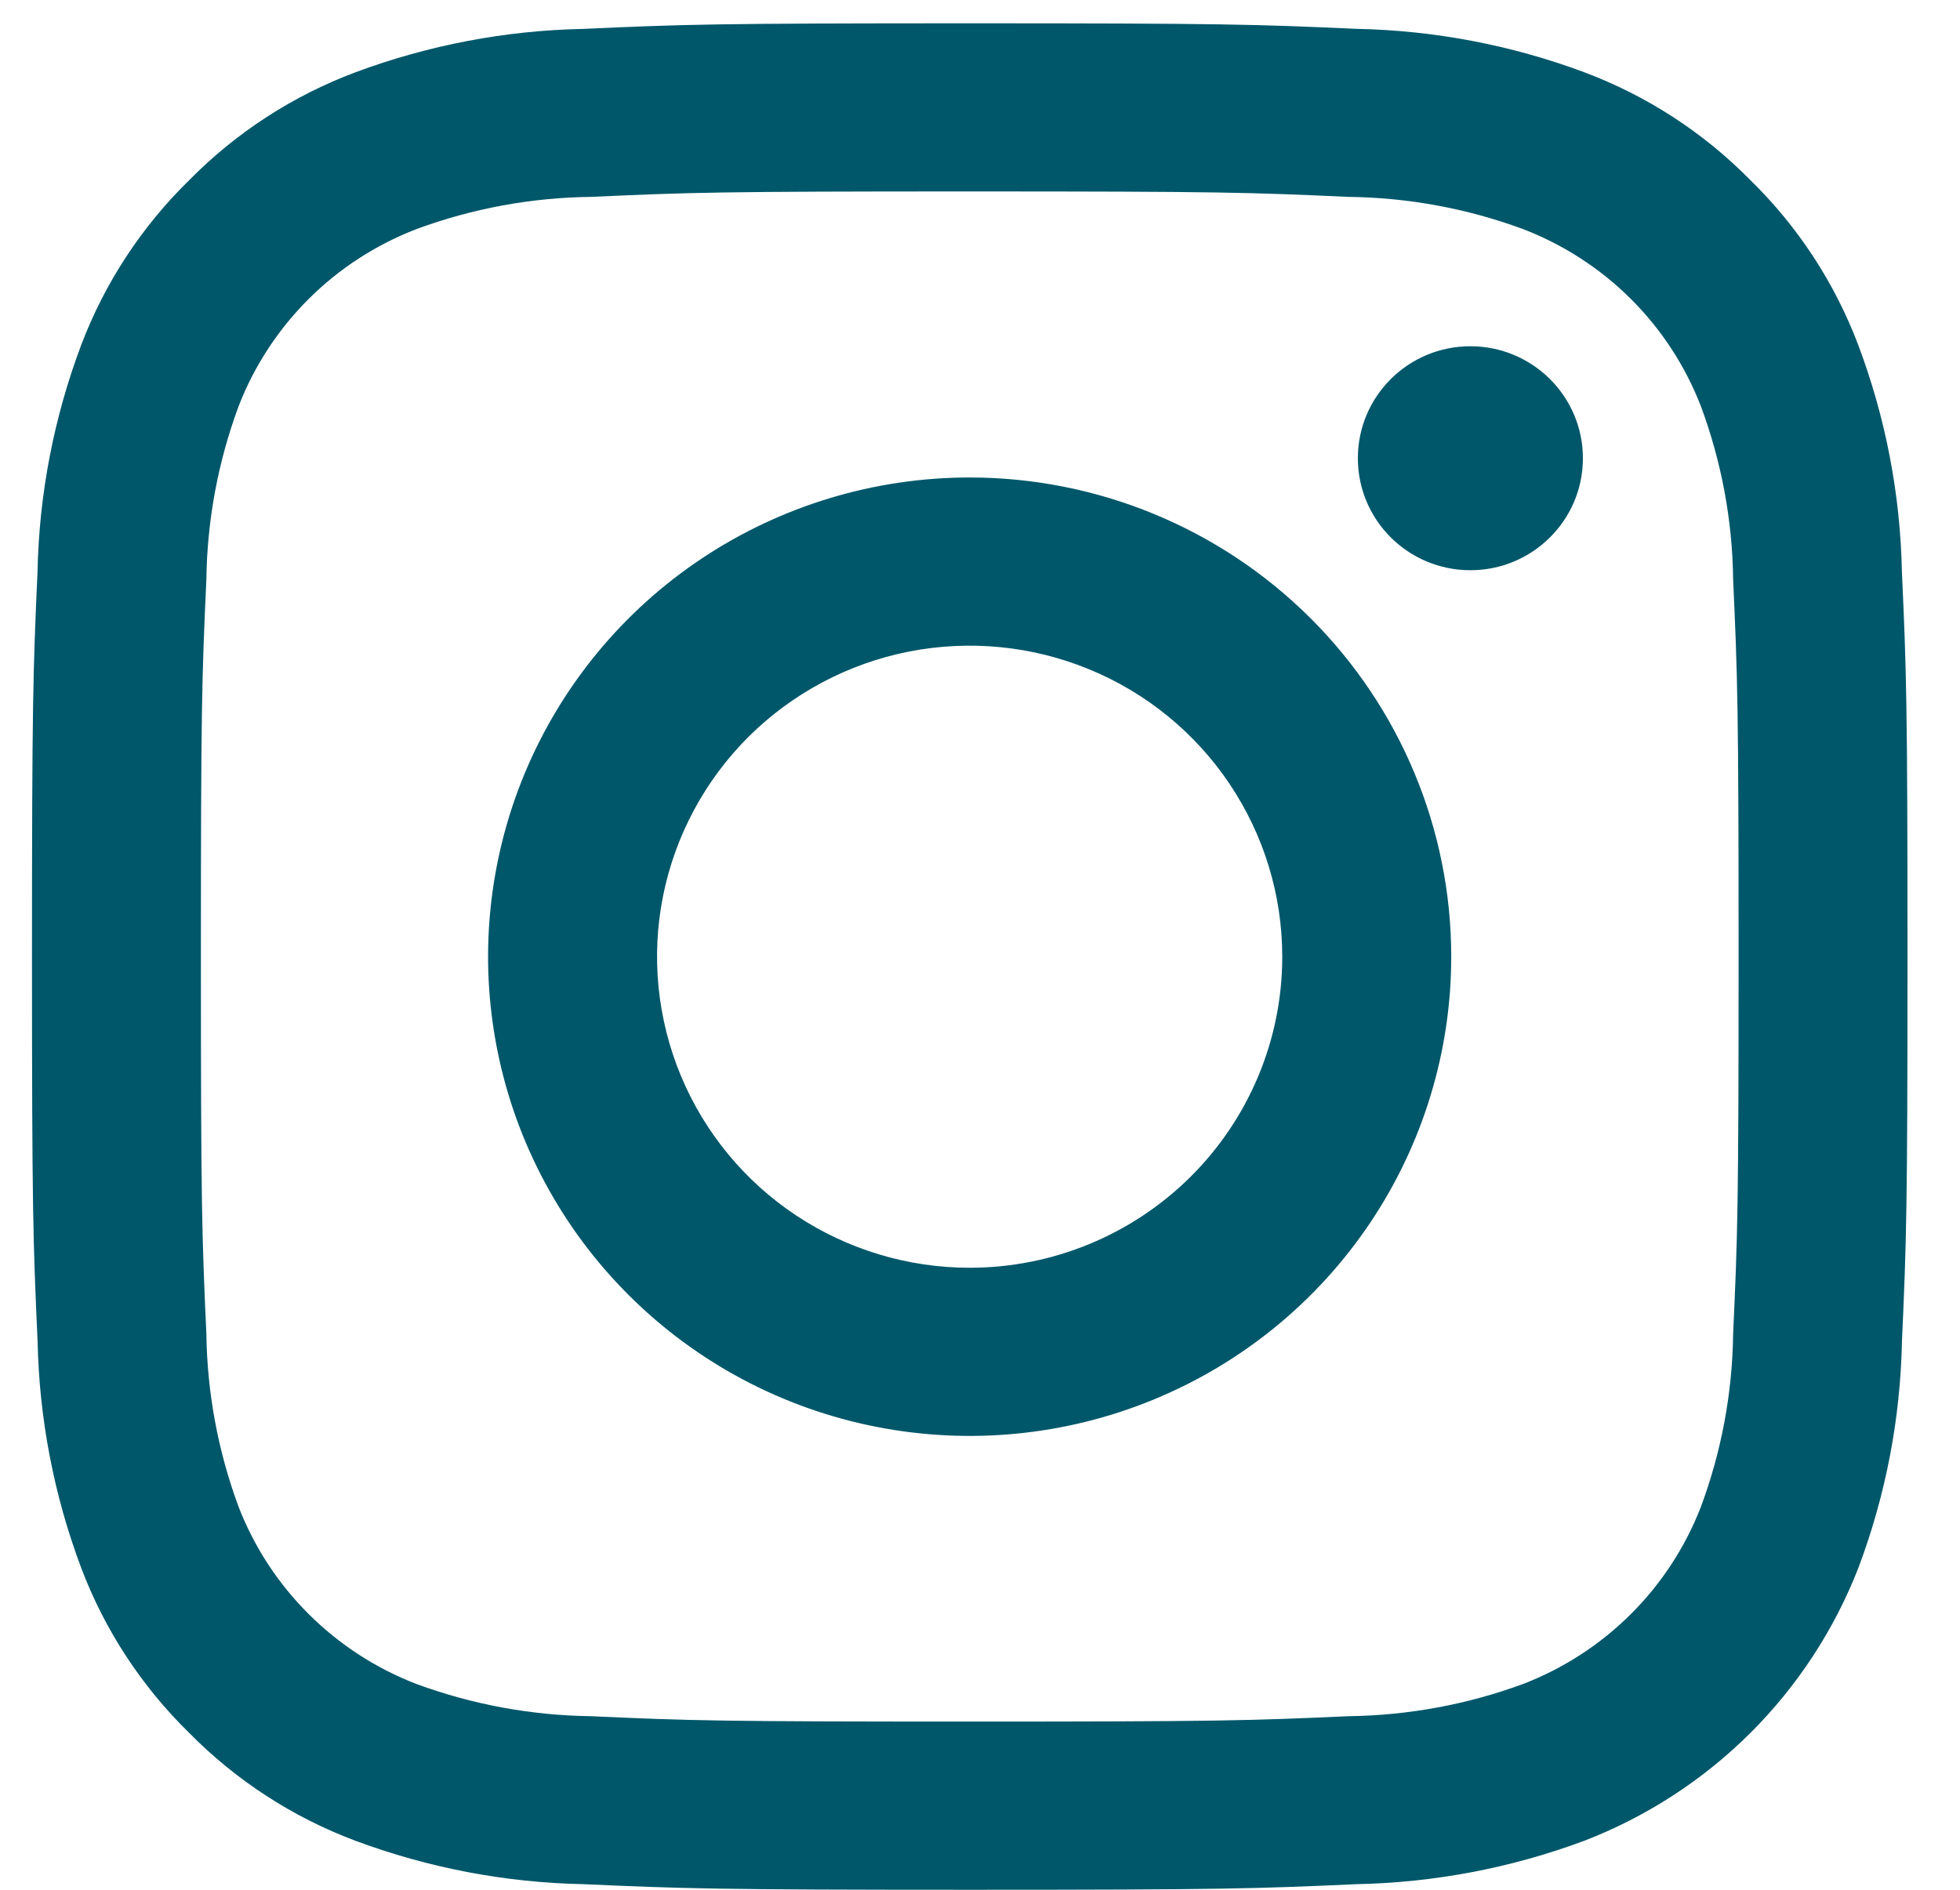
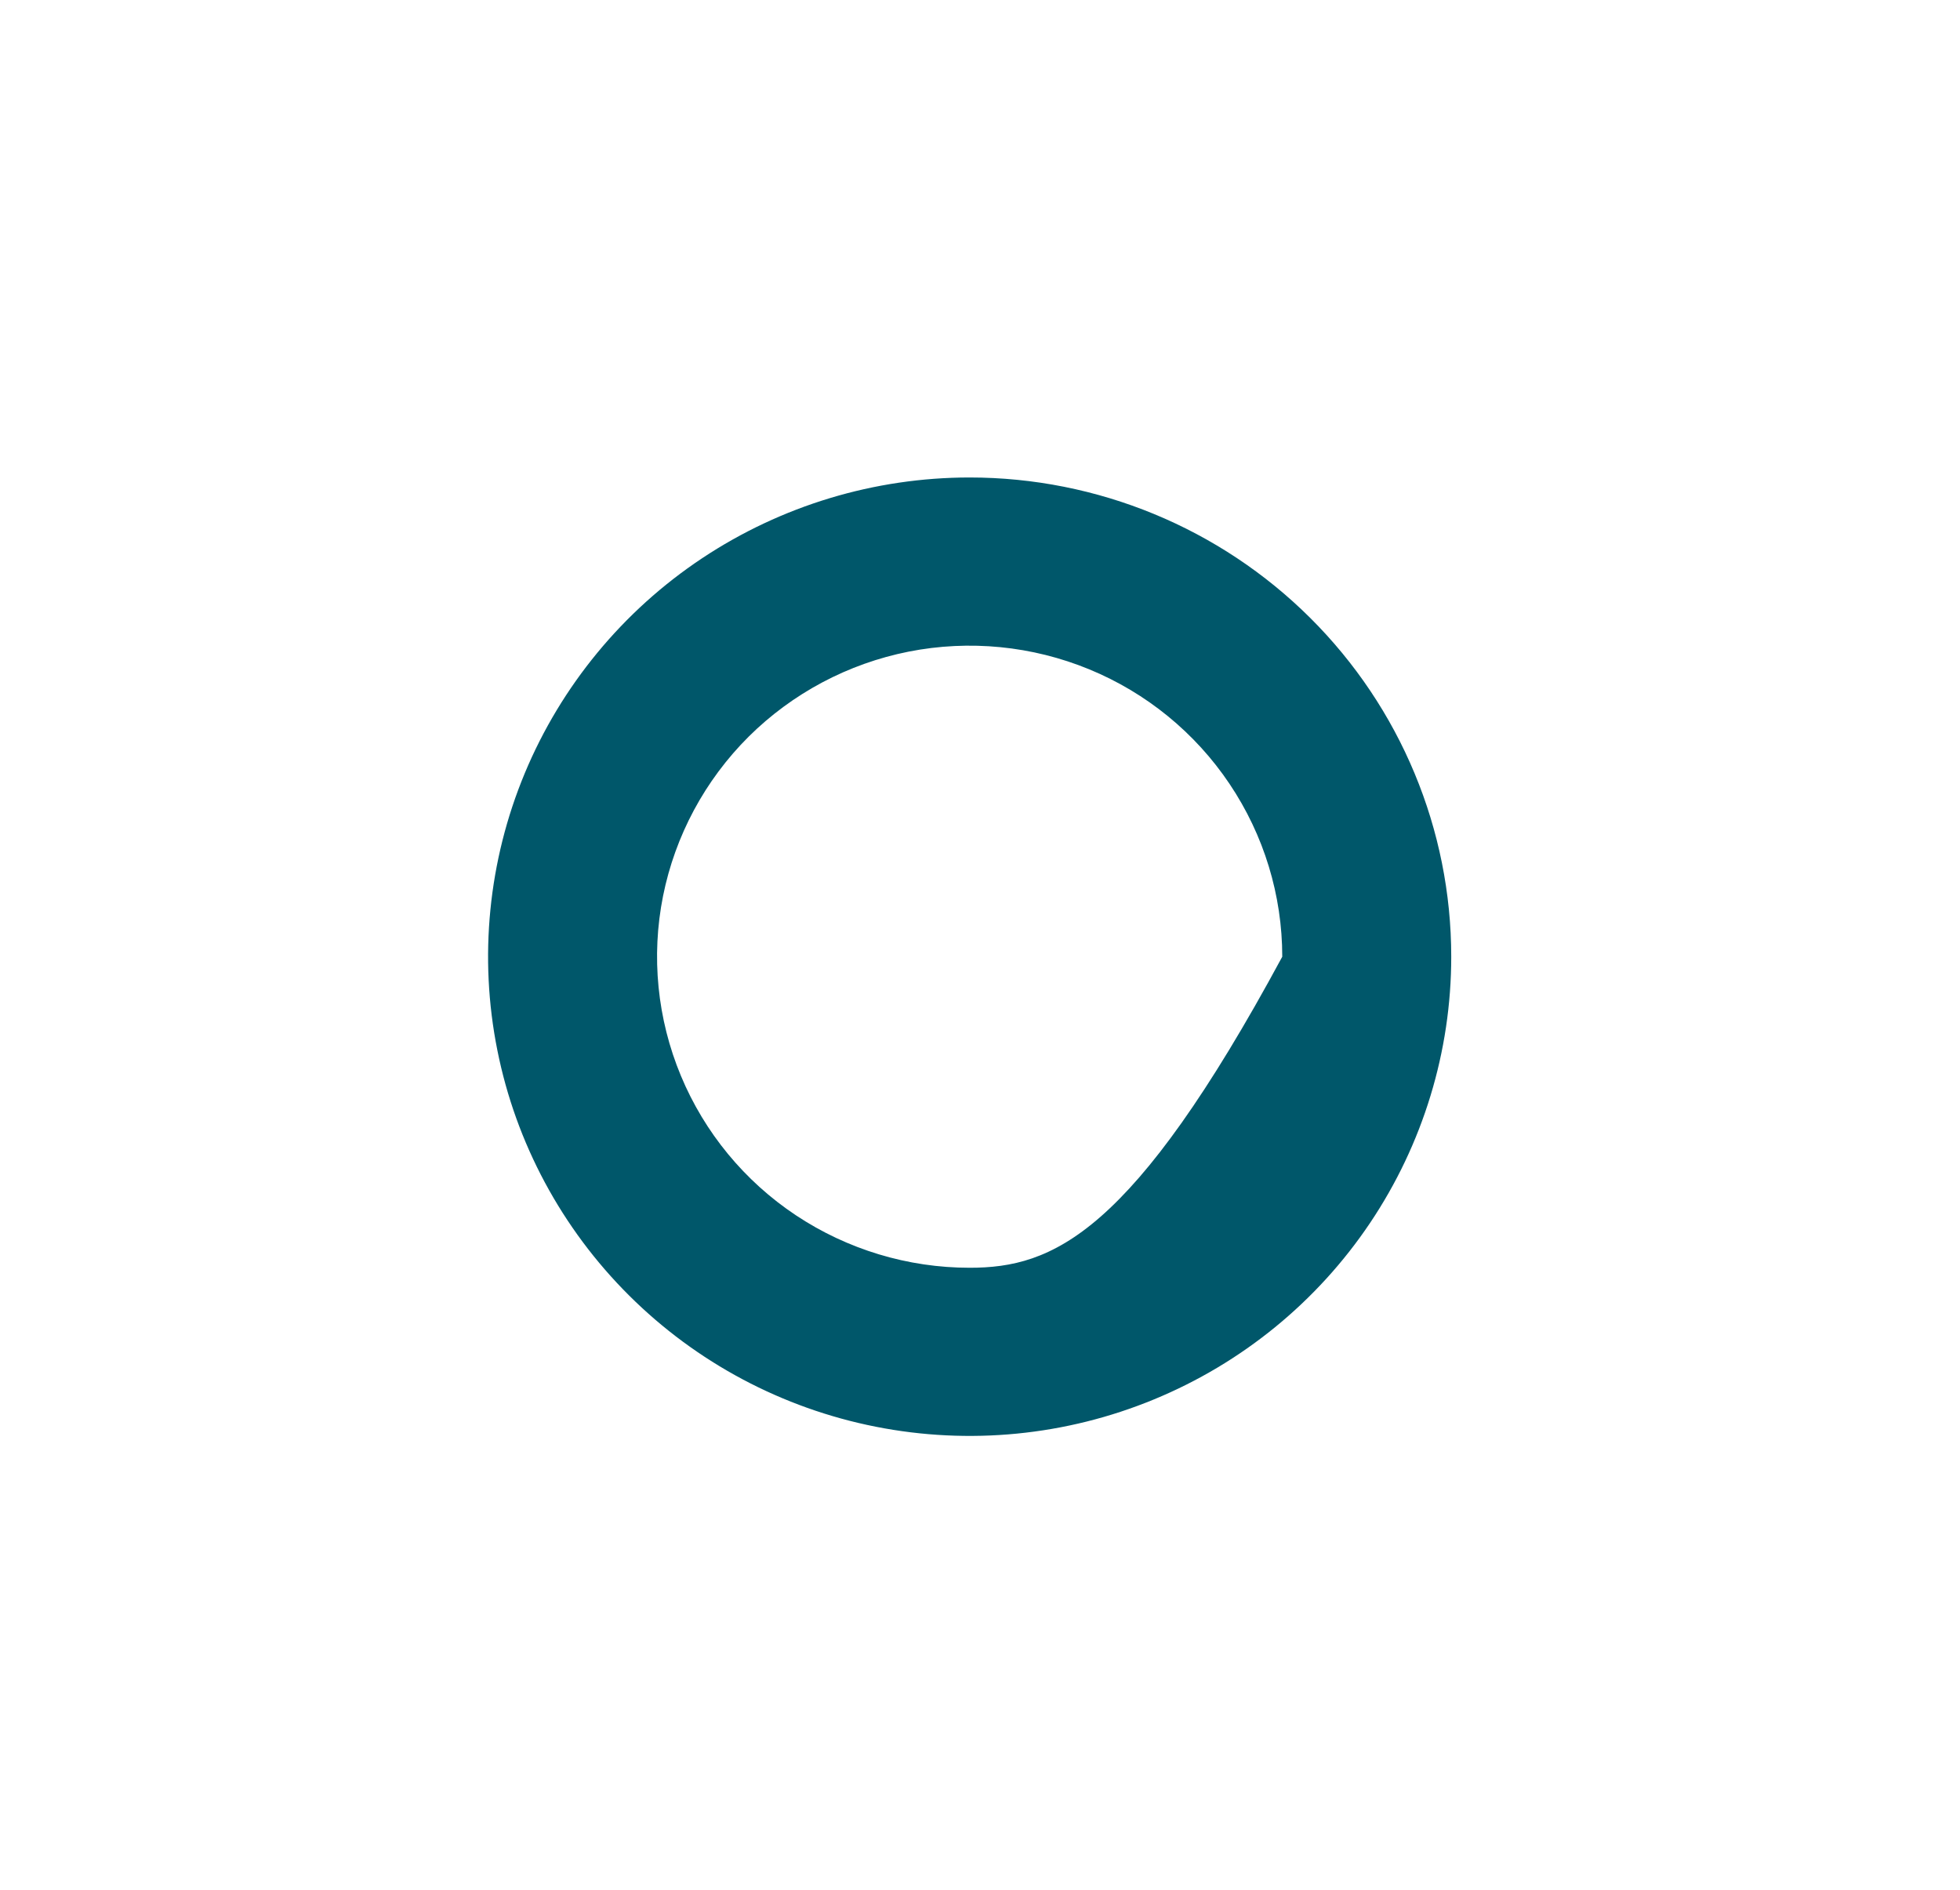
<svg xmlns="http://www.w3.org/2000/svg" width="28" height="27" viewBox="0 0 28 27" fill="none">
-   <path d="M13.854 2.735C17.431 2.735 17.854 2.749 19.267 2.813C20.117 2.823 20.958 2.978 21.755 3.272C22.333 3.494 22.858 3.833 23.296 4.269C23.734 4.705 24.075 5.227 24.298 5.803C24.593 6.596 24.749 7.433 24.759 8.279C24.823 9.685 24.837 10.107 24.837 13.666C24.837 17.226 24.824 17.648 24.759 19.054C24.749 19.899 24.593 20.737 24.298 21.53C24.075 22.105 23.734 22.628 23.296 23.063C22.858 23.499 22.333 23.839 21.755 24.061C20.958 24.354 20.117 24.509 19.267 24.52C17.855 24.583 17.431 24.597 13.854 24.597C10.276 24.597 9.853 24.584 8.44 24.52C7.591 24.509 6.749 24.354 5.952 24.061C5.374 23.839 4.85 23.499 4.412 23.063C3.974 22.628 3.632 22.105 3.409 21.53C3.115 20.737 2.959 19.899 2.948 19.054C2.884 17.648 2.87 17.226 2.87 13.666C2.87 10.107 2.884 9.685 2.948 8.279C2.959 7.433 3.115 6.596 3.409 5.803C3.632 5.227 3.974 4.705 4.412 4.269C4.85 3.833 5.374 3.494 5.952 3.272C6.749 2.978 7.591 2.823 8.44 2.813C9.853 2.749 10.277 2.735 13.854 2.735ZM13.854 0.333C10.217 0.333 9.759 0.348 8.33 0.413C7.219 0.435 6.118 0.645 5.077 1.033C4.184 1.368 3.374 1.893 2.706 2.571C2.024 3.237 1.496 4.042 1.159 4.932C0.769 5.969 0.558 7.064 0.536 8.17C0.472 9.591 0.457 10.047 0.457 13.666C0.457 17.285 0.472 17.74 0.537 19.163C0.56 20.269 0.77 21.364 1.16 22.401C1.496 23.29 2.024 24.096 2.706 24.762C3.375 25.44 4.184 25.965 5.078 26.3C6.12 26.688 7.22 26.898 8.332 26.92C9.761 26.983 10.217 27 13.855 27C17.493 27 17.949 26.984 19.378 26.92C20.49 26.898 21.59 26.688 22.632 26.3C23.521 25.957 24.329 25.433 25.004 24.761C25.678 24.089 26.204 23.285 26.549 22.399C26.939 21.363 27.149 20.268 27.171 19.161C27.235 17.74 27.25 17.285 27.25 13.666C27.25 10.047 27.235 9.591 27.17 8.169C27.148 7.062 26.937 5.967 26.547 4.931C26.211 4.041 25.683 3.235 25.002 2.57C24.333 1.891 23.523 1.366 22.629 1.031C21.588 0.643 20.488 0.434 19.376 0.412C17.948 0.348 17.49 0.333 13.854 0.333Z" fill="#00576A" />
-   <path d="M13.852 6.822C12.492 6.822 11.162 7.224 10.03 7.976C8.899 8.728 8.017 9.798 7.496 11.049C6.976 12.3 6.839 13.677 7.105 15.005C7.37 16.333 8.026 17.553 8.988 18.51C9.95 19.468 11.176 20.12 12.51 20.384C13.845 20.648 15.228 20.513 16.485 19.994C17.742 19.476 18.816 18.599 19.572 17.473C20.328 16.347 20.732 15.023 20.732 13.669C20.732 11.853 20.007 10.112 18.717 8.828C17.427 7.544 15.677 6.822 13.852 6.822ZM13.852 18.113C12.969 18.113 12.106 17.852 11.371 17.364C10.637 16.876 10.065 16.182 9.727 15.37C9.389 14.558 9.3 13.664 9.472 12.802C9.645 11.94 10.07 11.148 10.694 10.526C11.319 9.905 12.115 9.482 12.981 9.31C13.847 9.139 14.745 9.227 15.561 9.563C16.377 9.899 17.075 10.469 17.565 11.2C18.056 11.931 18.318 12.79 18.318 13.669C18.318 14.848 17.847 15.978 17.01 16.811C16.172 17.645 15.037 18.113 13.852 18.113Z" fill="#00576A" />
-   <path d="M21.005 8.147C21.893 8.147 22.613 7.431 22.613 6.547C22.613 5.664 21.893 4.947 21.005 4.947C20.117 4.947 19.398 5.664 19.398 6.547C19.398 7.431 20.117 8.147 21.005 8.147Z" fill="#00576A" />
+   <path d="M13.852 6.822C12.492 6.822 11.162 7.224 10.03 7.976C8.899 8.728 8.017 9.798 7.496 11.049C6.976 12.3 6.839 13.677 7.105 15.005C7.37 16.333 8.026 17.553 8.988 18.51C9.95 19.468 11.176 20.12 12.51 20.384C13.845 20.648 15.228 20.513 16.485 19.994C17.742 19.476 18.816 18.599 19.572 17.473C20.328 16.347 20.732 15.023 20.732 13.669C20.732 11.853 20.007 10.112 18.717 8.828C17.427 7.544 15.677 6.822 13.852 6.822ZM13.852 18.113C12.969 18.113 12.106 17.852 11.371 17.364C10.637 16.876 10.065 16.182 9.727 15.37C9.389 14.558 9.3 13.664 9.472 12.802C9.645 11.94 10.07 11.148 10.694 10.526C11.319 9.905 12.115 9.482 12.981 9.31C13.847 9.139 14.745 9.227 15.561 9.563C16.377 9.899 17.075 10.469 17.565 11.2C18.056 11.931 18.318 12.79 18.318 13.669C16.172 17.645 15.037 18.113 13.852 18.113Z" fill="#00576A" />
</svg>